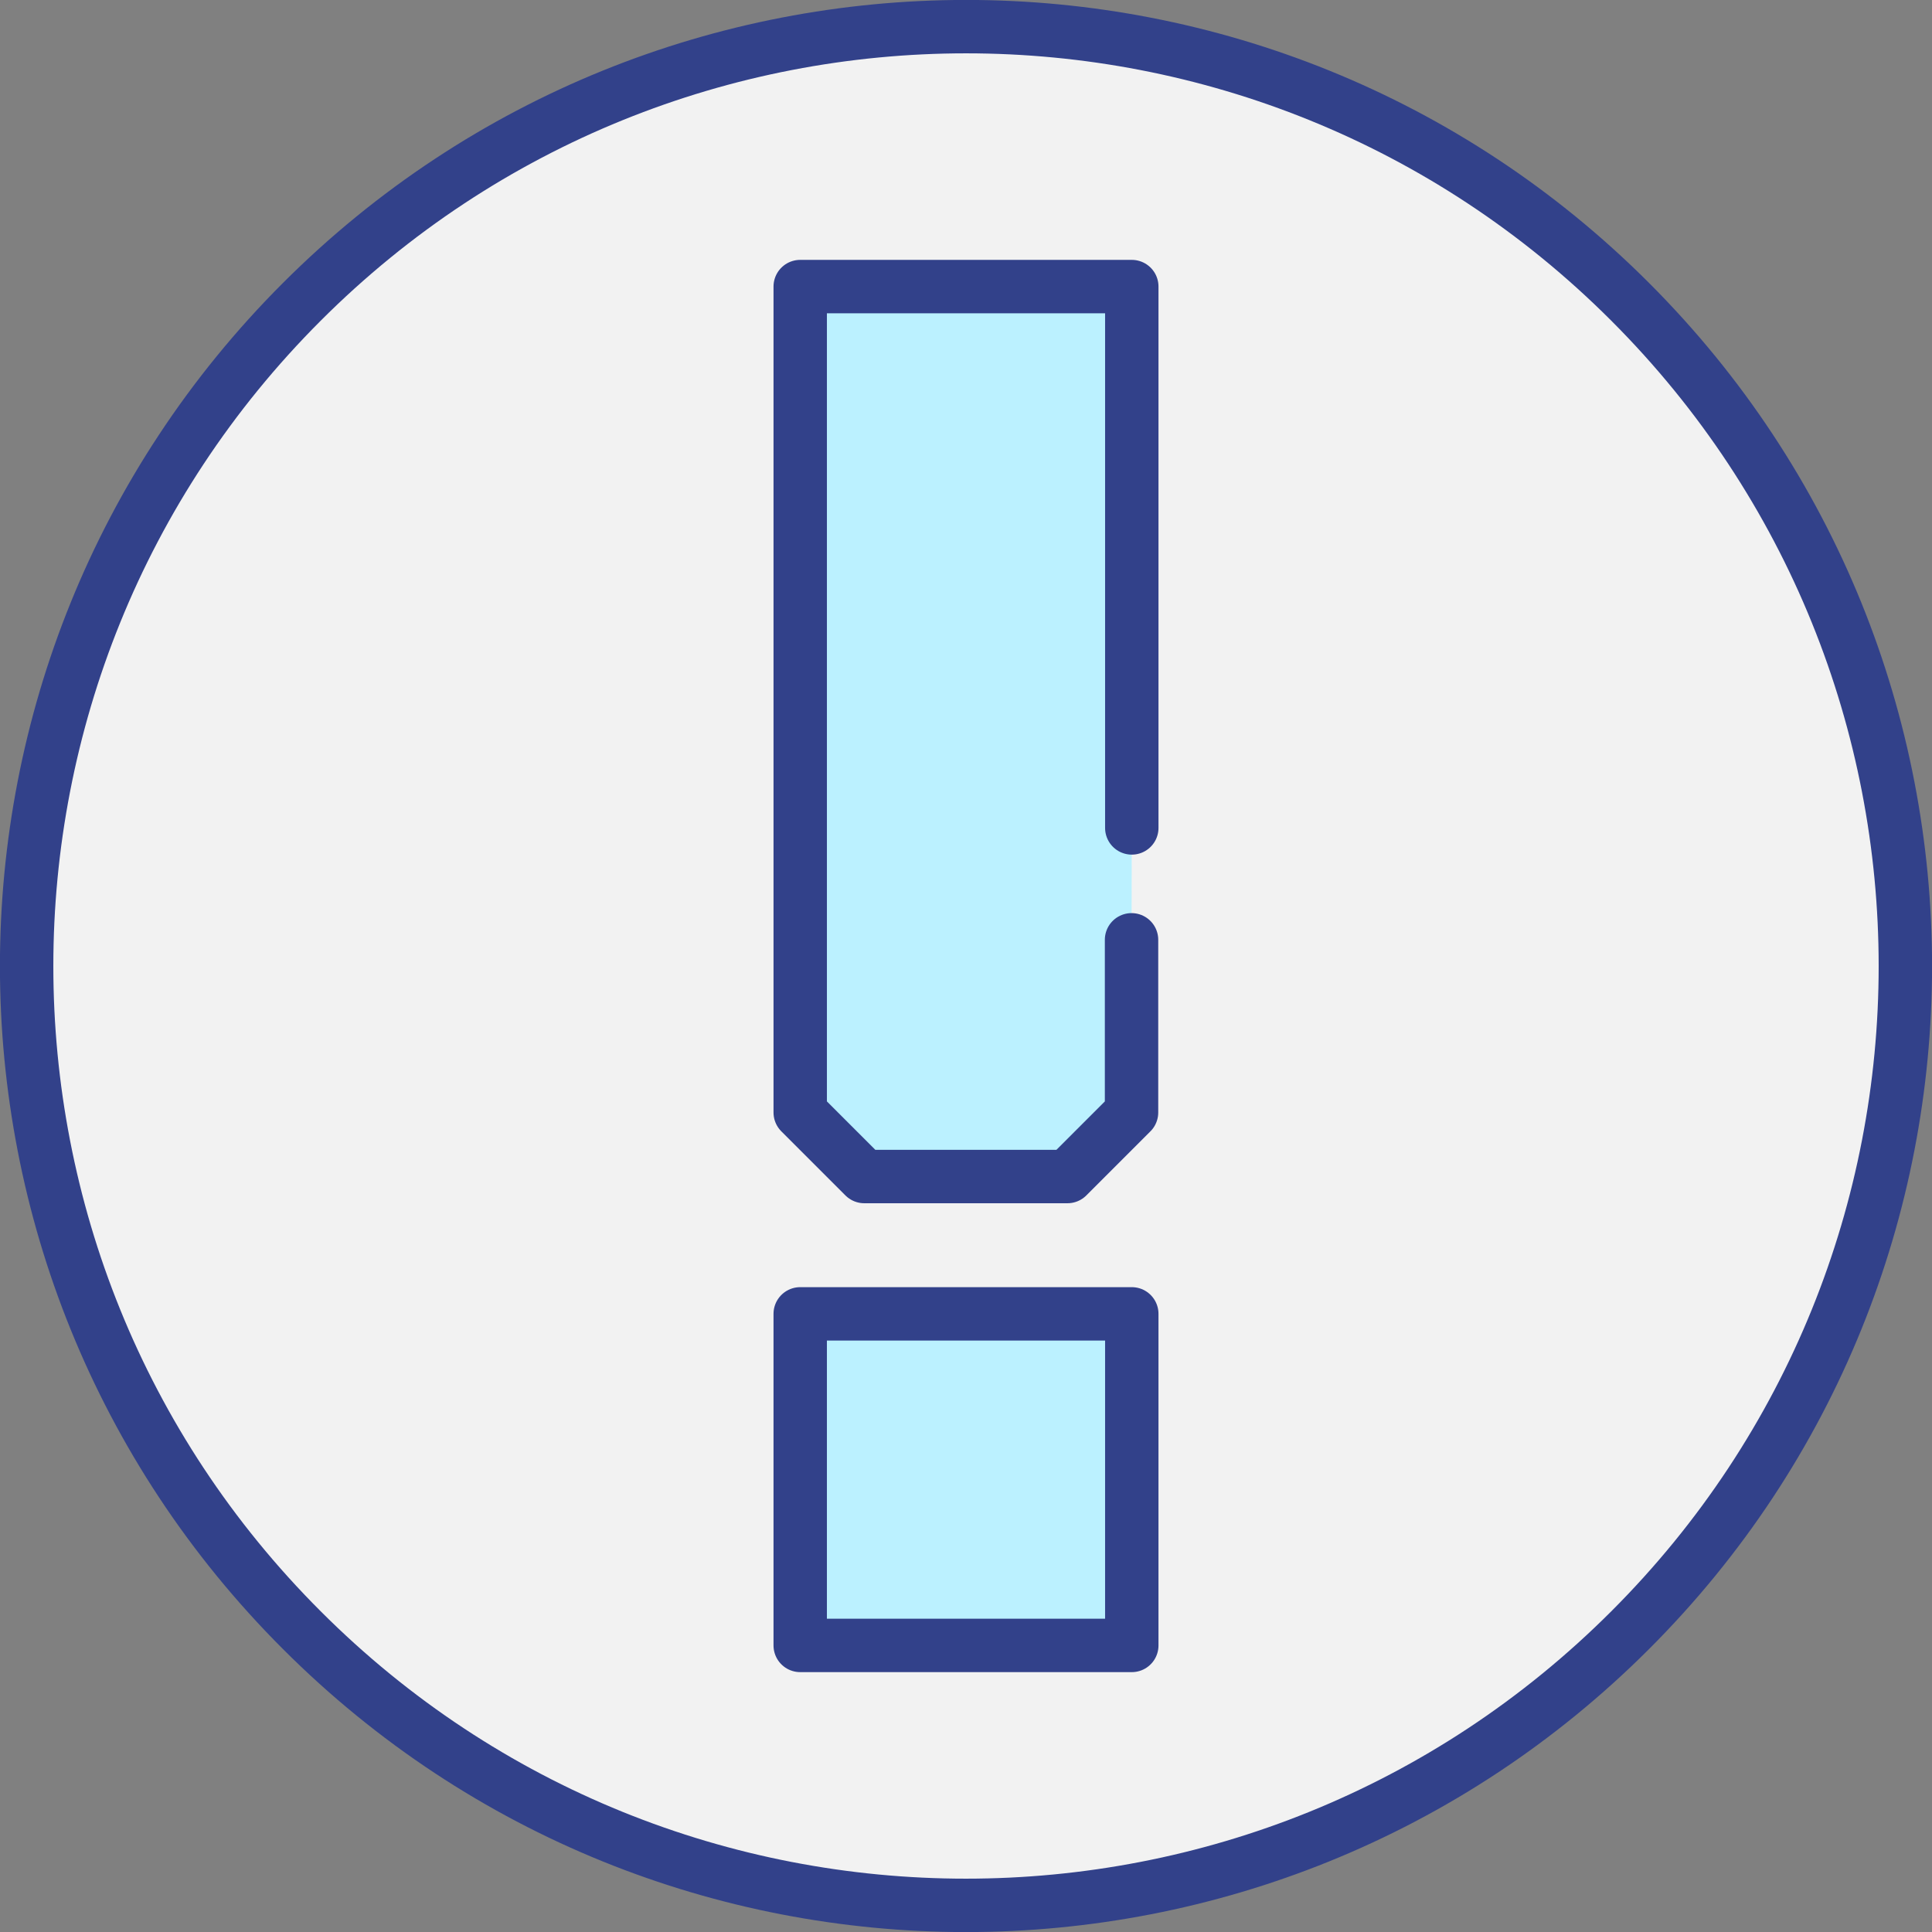
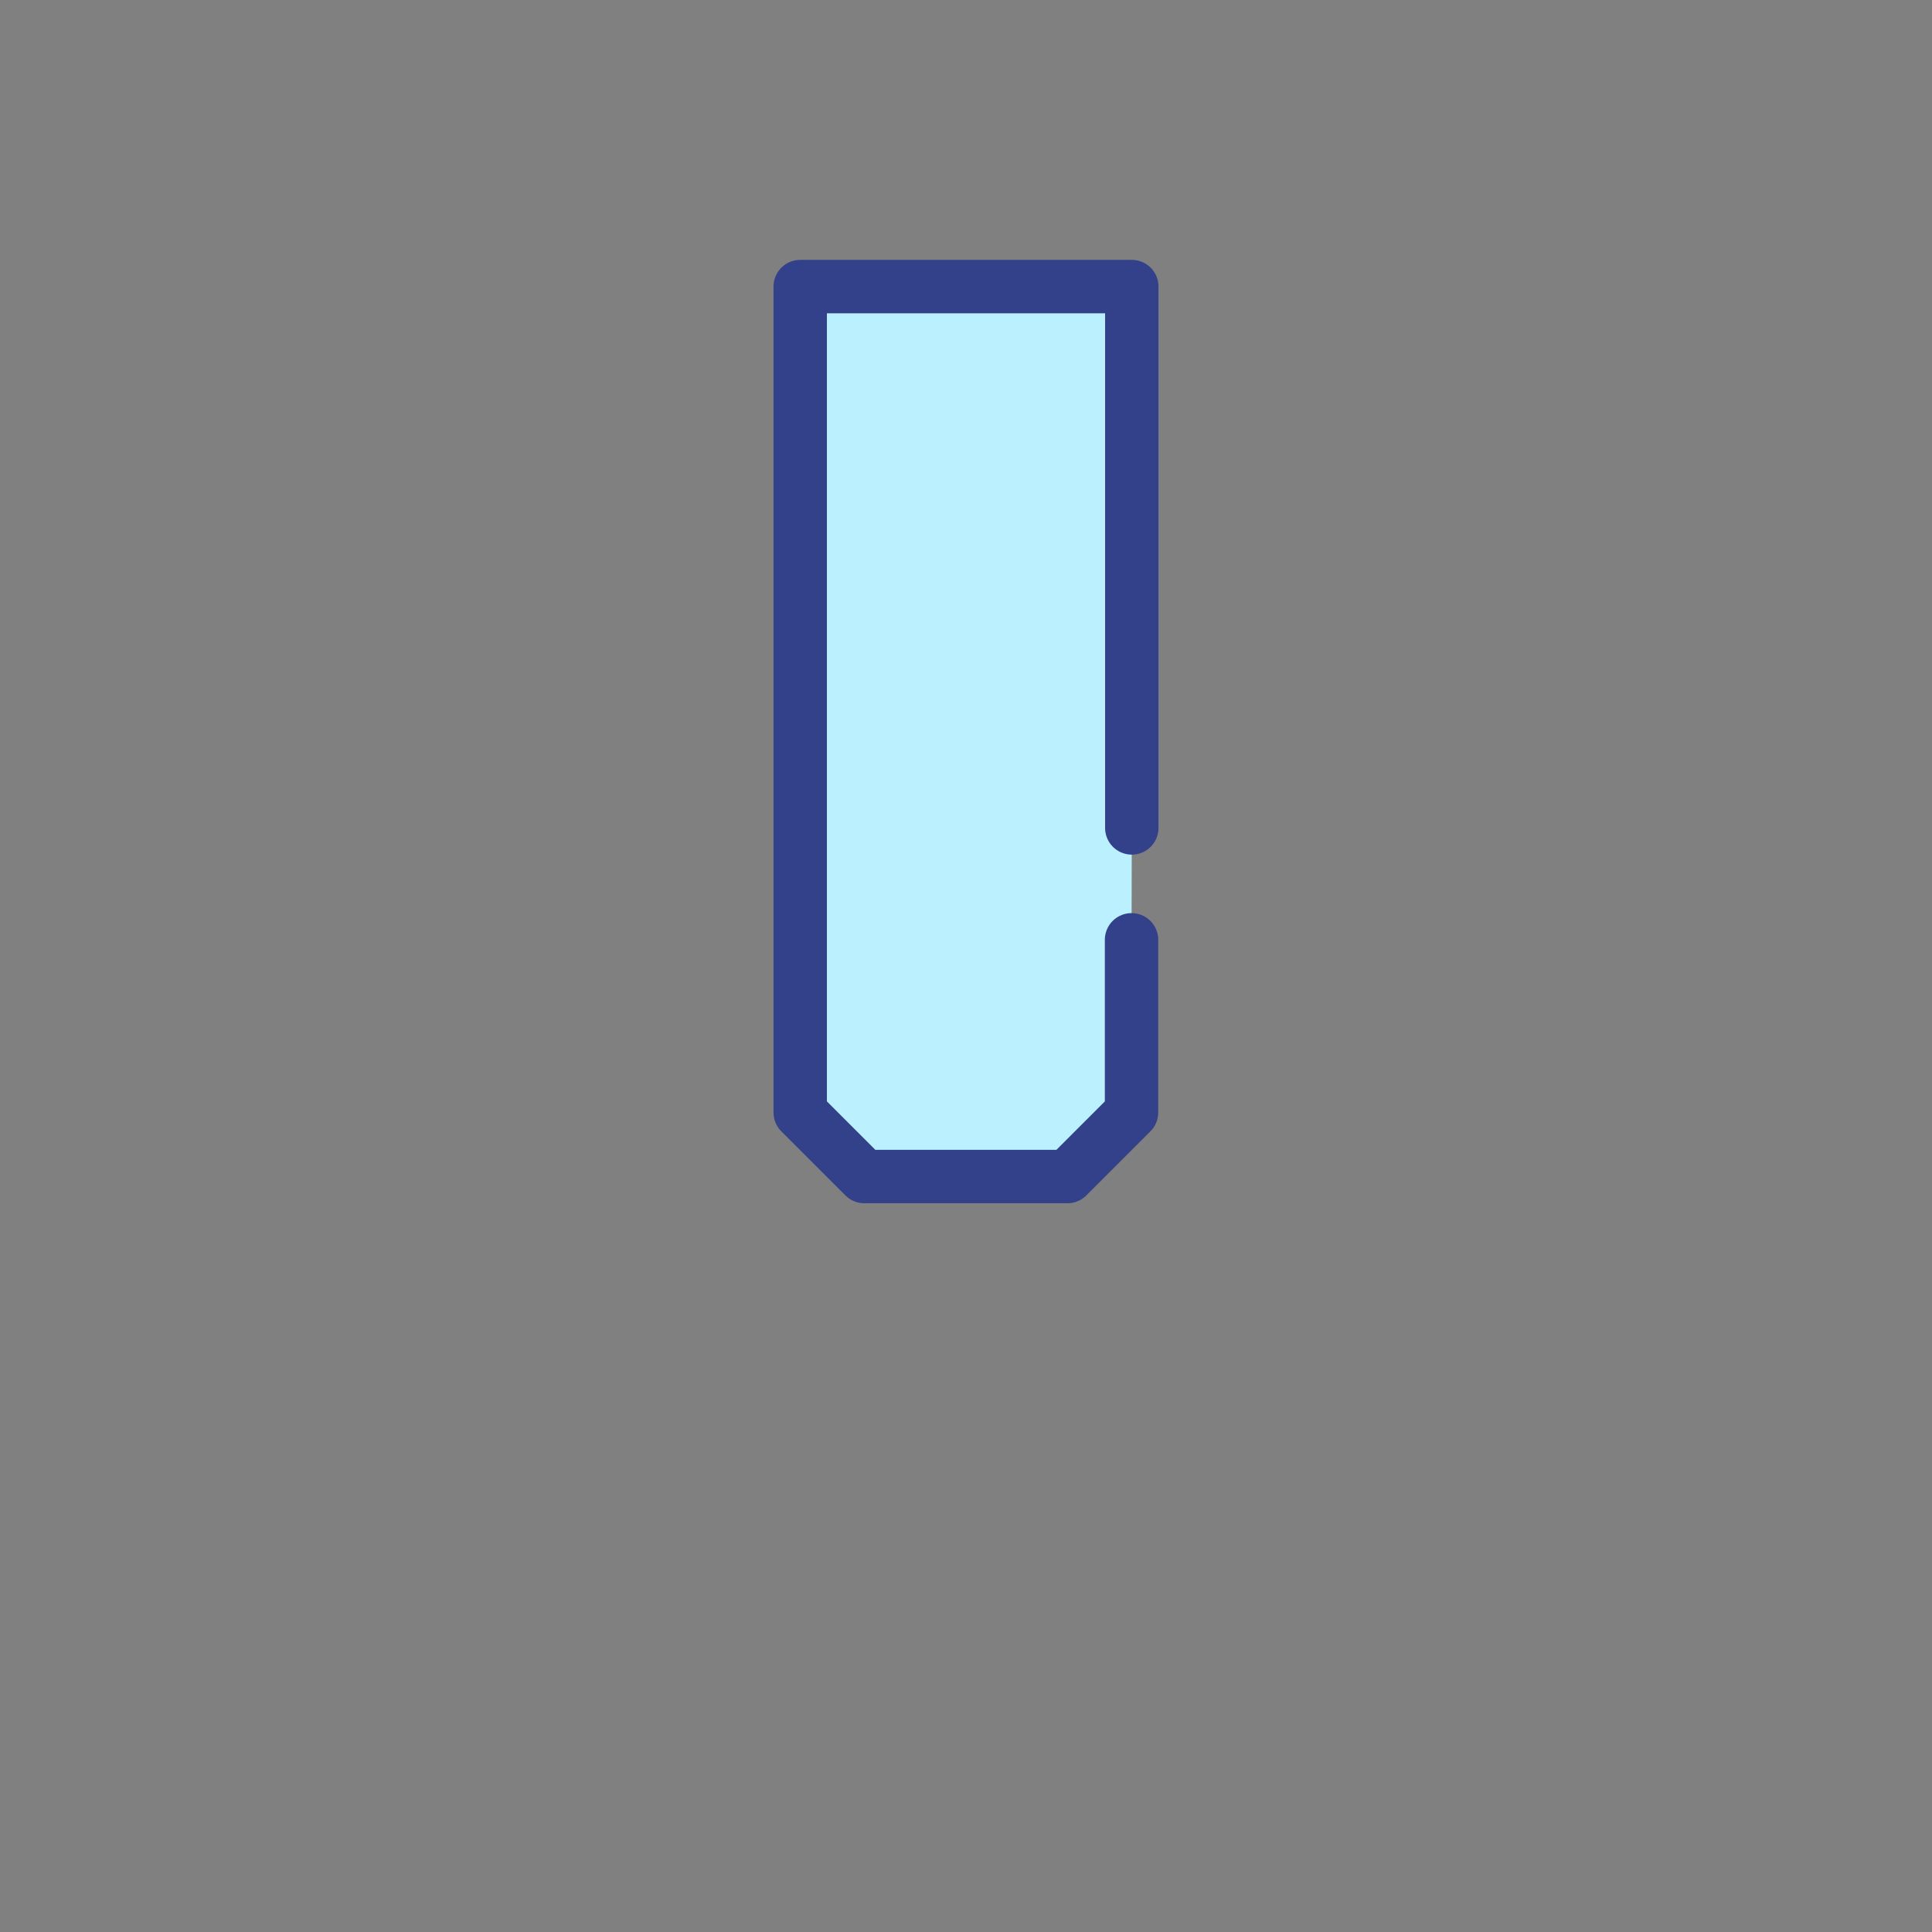
<svg xmlns="http://www.w3.org/2000/svg" id="Ebene_2" viewBox="0 0 75.98 75.98">
  <rect x="0" y="0" width="75.98" height="75.98" fill="#808080" stroke="none" />
  <defs>
    <style>
      .cls-1 {
        fill: #f2f2f2;
        stroke-miterlimit: 10;
      }

      .cls-1, .cls-2 {
        stroke: #32418a;
        stroke-width: 2.1px;
      }

      .cls-2 {
        fill: #bbf1ff;
        stroke-linecap: round;
        stroke-linejoin: round;
      }
    </style>
  </defs>
  <g id="Ebene_2-2" data-name="Ebene_2">
-     <path id="Background" class="cls-1" d="M11.87,11.87h0c14.43-14.43,37.82-14.43,52.24,0h0c14.43,14.43,14.43,37.82,0,52.24h0c-14.43,14.43-37.82,14.43-52.24,0h0C-2.56,49.69-2.56,26.3,11.87,11.87Z" />
    <g>
      <path class="cls-2" d="M44.51,32.56V11.27h-13.04v32.48l2.52,2.52h7.99l2.52-2.52v-6.79" />
-       <path class="cls-2" d="M31.47,64.71h13.04v-13.04h-13.04v13.04Z" />
    </g>
  </g>
</svg>